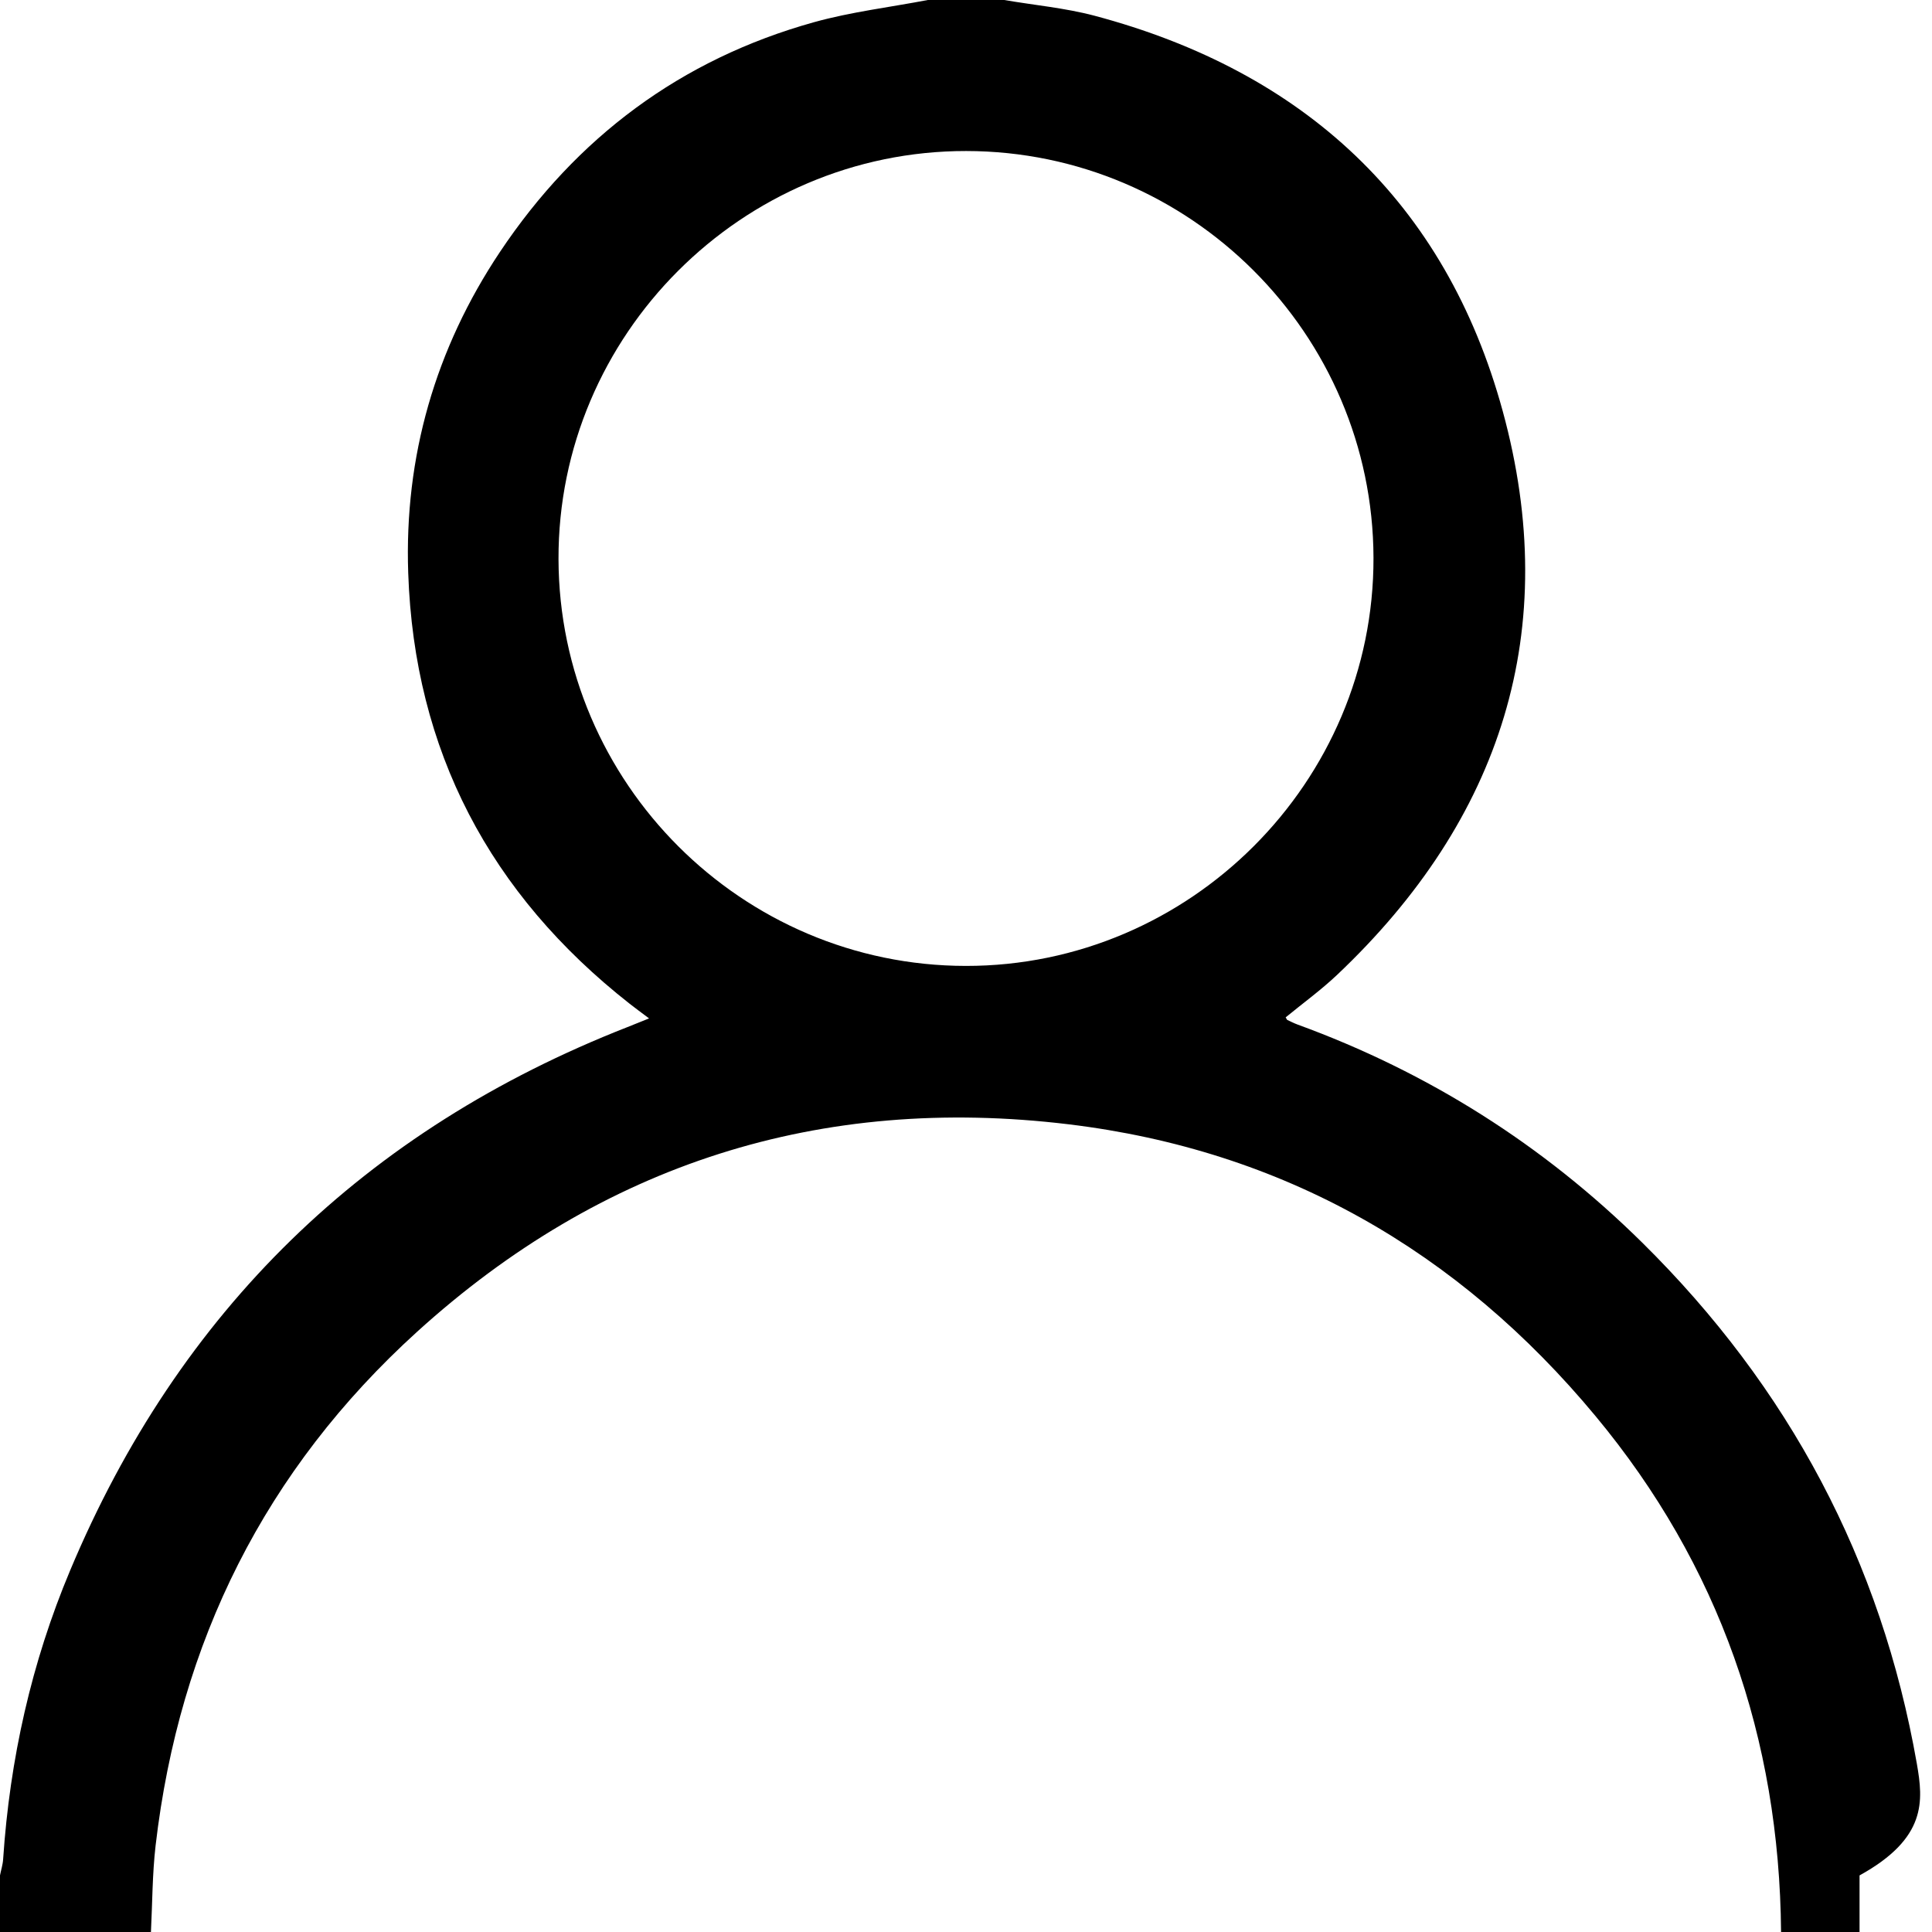
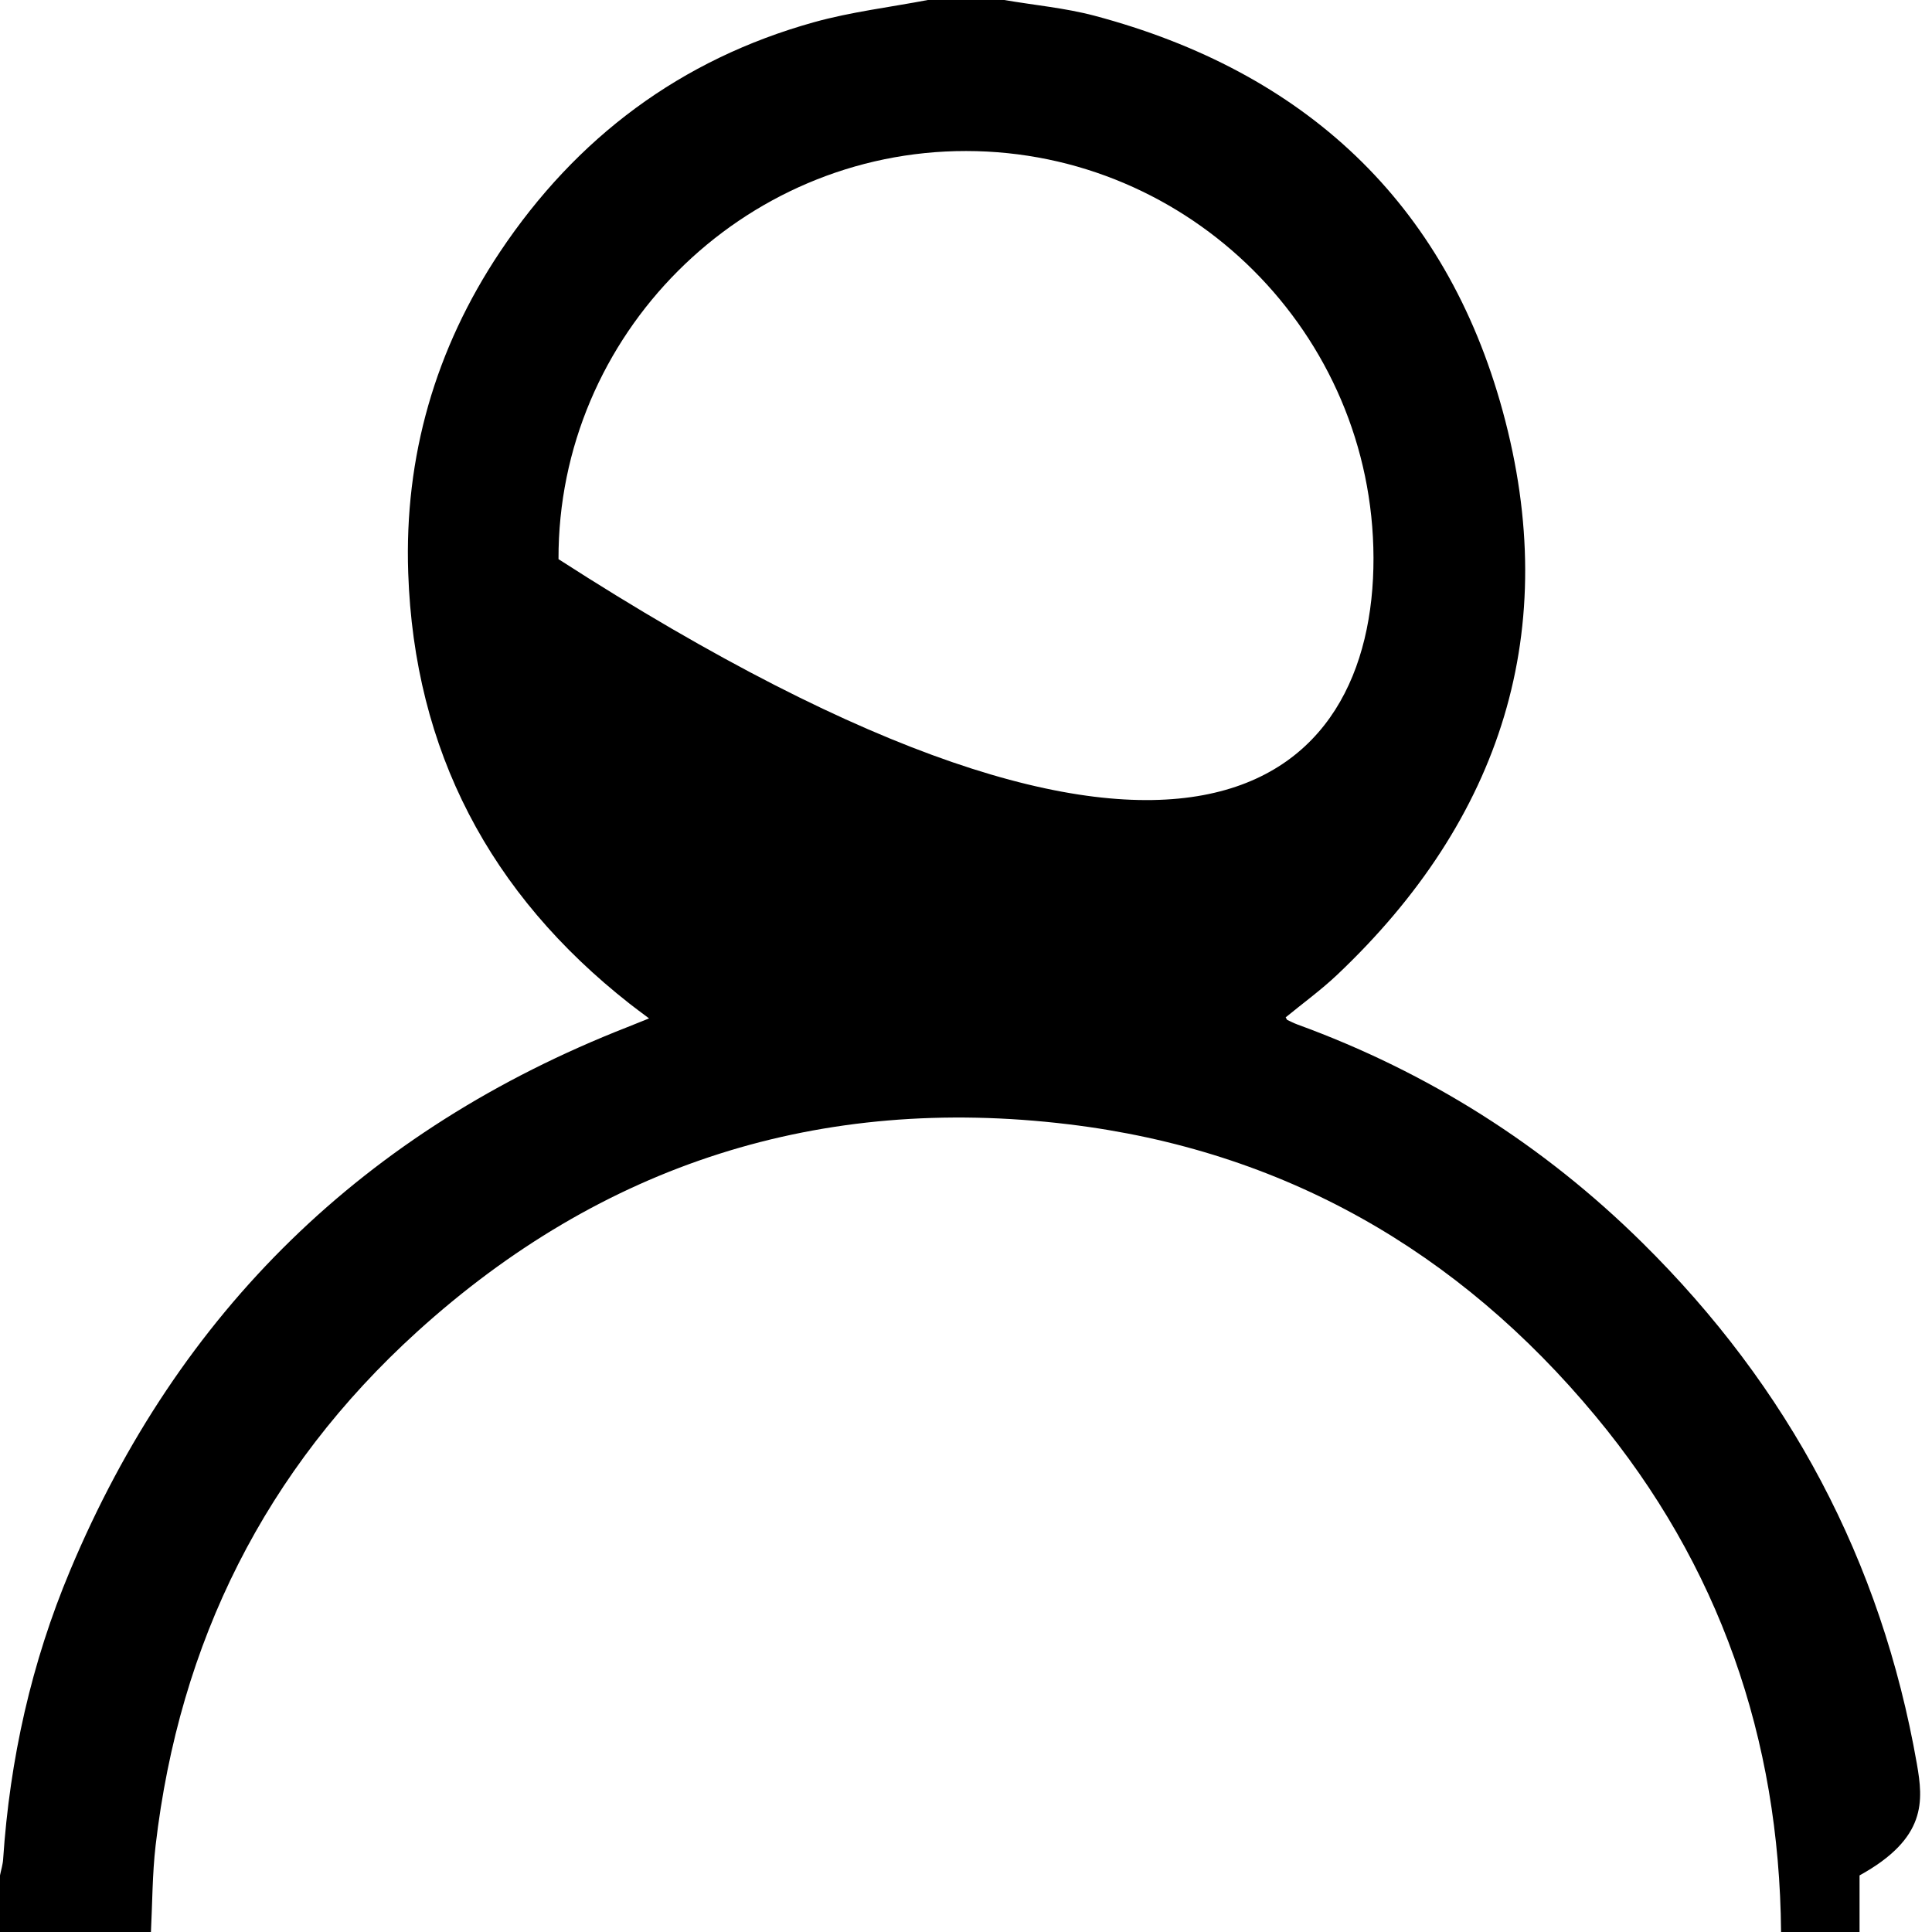
<svg xmlns="http://www.w3.org/2000/svg" width="24px" height="24px">
-   <path fill-rule="evenodd" fill="rgb(0, 0, 0)" d="M22.125,24.000 C22.105,21.595 21.357,19.441 19.821,17.592 C18.116,15.538 15.936,14.287 13.271,13.966 C10.191,13.595 7.480,14.458 5.181,16.544 C3.295,18.256 2.227,20.398 1.933,22.925 C1.892,23.281 1.893,23.641 1.875,24.000 C1.250,24.000 0.625,24.000 -0.000,24.000 C-0.000,23.766 -0.000,23.531 -0.000,23.297 C0.013,23.230 0.035,23.163 0.039,23.095 C0.122,21.854 0.390,20.654 0.871,19.509 C2.223,16.284 4.536,14.035 7.794,12.759 C7.875,12.727 7.955,12.694 8.063,12.651 C7.958,12.572 7.889,12.522 7.822,12.469 C6.086,11.106 5.146,9.325 5.071,7.117 C5.021,5.673 5.408,4.332 6.211,3.129 C7.161,1.707 8.457,0.737 10.111,0.276 C10.574,0.147 11.057,0.090 11.531,-0.001 C11.844,-0.001 12.156,-0.001 12.469,-0.001 C12.845,0.064 13.228,0.098 13.595,0.195 C16.198,0.887 17.957,2.510 18.667,5.106 C19.410,7.822 18.654,10.176 16.610,12.110 C16.409,12.300 16.183,12.464 15.971,12.638 C15.983,12.657 15.986,12.667 15.991,12.670 C16.033,12.690 16.075,12.711 16.118,12.727 C17.741,13.319 19.170,14.222 20.398,15.434 C22.220,17.232 23.370,19.387 23.812,21.911 C23.892,22.370 23.938,22.835 23.1,23.297 C23.1,23.531 23.1,23.766 23.1,24.000 C23.375,24.000 22.750,24.000 22.125,24.000 ZM17.062,6.929 C17.054,4.147 14.783,1.879 12.003,1.876 C9.217,1.873 6.930,4.161 6.938,6.946 C6.946,9.728 9.216,11.996 11.997,11.999 C14.783,12.002 17.069,9.714 17.062,6.929 Z" />
+   <path fill-rule="evenodd" fill="rgb(0, 0, 0)" d="M22.125,24.000 C22.105,21.595 21.357,19.441 19.821,17.592 C18.116,15.538 15.936,14.287 13.271,13.966 C10.191,13.595 7.480,14.458 5.181,16.544 C3.295,18.256 2.227,20.398 1.933,22.925 C1.892,23.281 1.893,23.641 1.875,24.000 C1.250,24.000 0.625,24.000 -0.000,24.000 C-0.000,23.766 -0.000,23.531 -0.000,23.297 C0.013,23.230 0.035,23.163 0.039,23.095 C0.122,21.854 0.390,20.654 0.871,19.509 C2.223,16.284 4.536,14.035 7.794,12.759 C7.875,12.727 7.955,12.694 8.063,12.651 C7.958,12.572 7.889,12.522 7.822,12.469 C6.086,11.106 5.146,9.325 5.071,7.117 C5.021,5.673 5.408,4.332 6.211,3.129 C7.161,1.707 8.457,0.737 10.111,0.276 C10.574,0.147 11.057,0.090 11.531,-0.001 C11.844,-0.001 12.156,-0.001 12.469,-0.001 C12.845,0.064 13.228,0.098 13.595,0.195 C16.198,0.887 17.957,2.510 18.667,5.106 C19.410,7.822 18.654,10.176 16.610,12.110 C16.409,12.300 16.183,12.464 15.971,12.638 C15.983,12.657 15.986,12.667 15.991,12.670 C16.033,12.690 16.075,12.711 16.118,12.727 C17.741,13.319 19.170,14.222 20.398,15.434 C22.220,17.232 23.370,19.387 23.812,21.911 C23.892,22.370 23.938,22.835 23.1,23.297 C23.1,23.531 23.1,23.766 23.1,24.000 C23.375,24.000 22.750,24.000 22.125,24.000 ZM17.062,6.929 C17.054,4.147 14.783,1.879 12.003,1.876 C9.217,1.873 6.930,4.161 6.938,6.946 C14.783,12.002 17.069,9.714 17.062,6.929 Z" />
</svg>